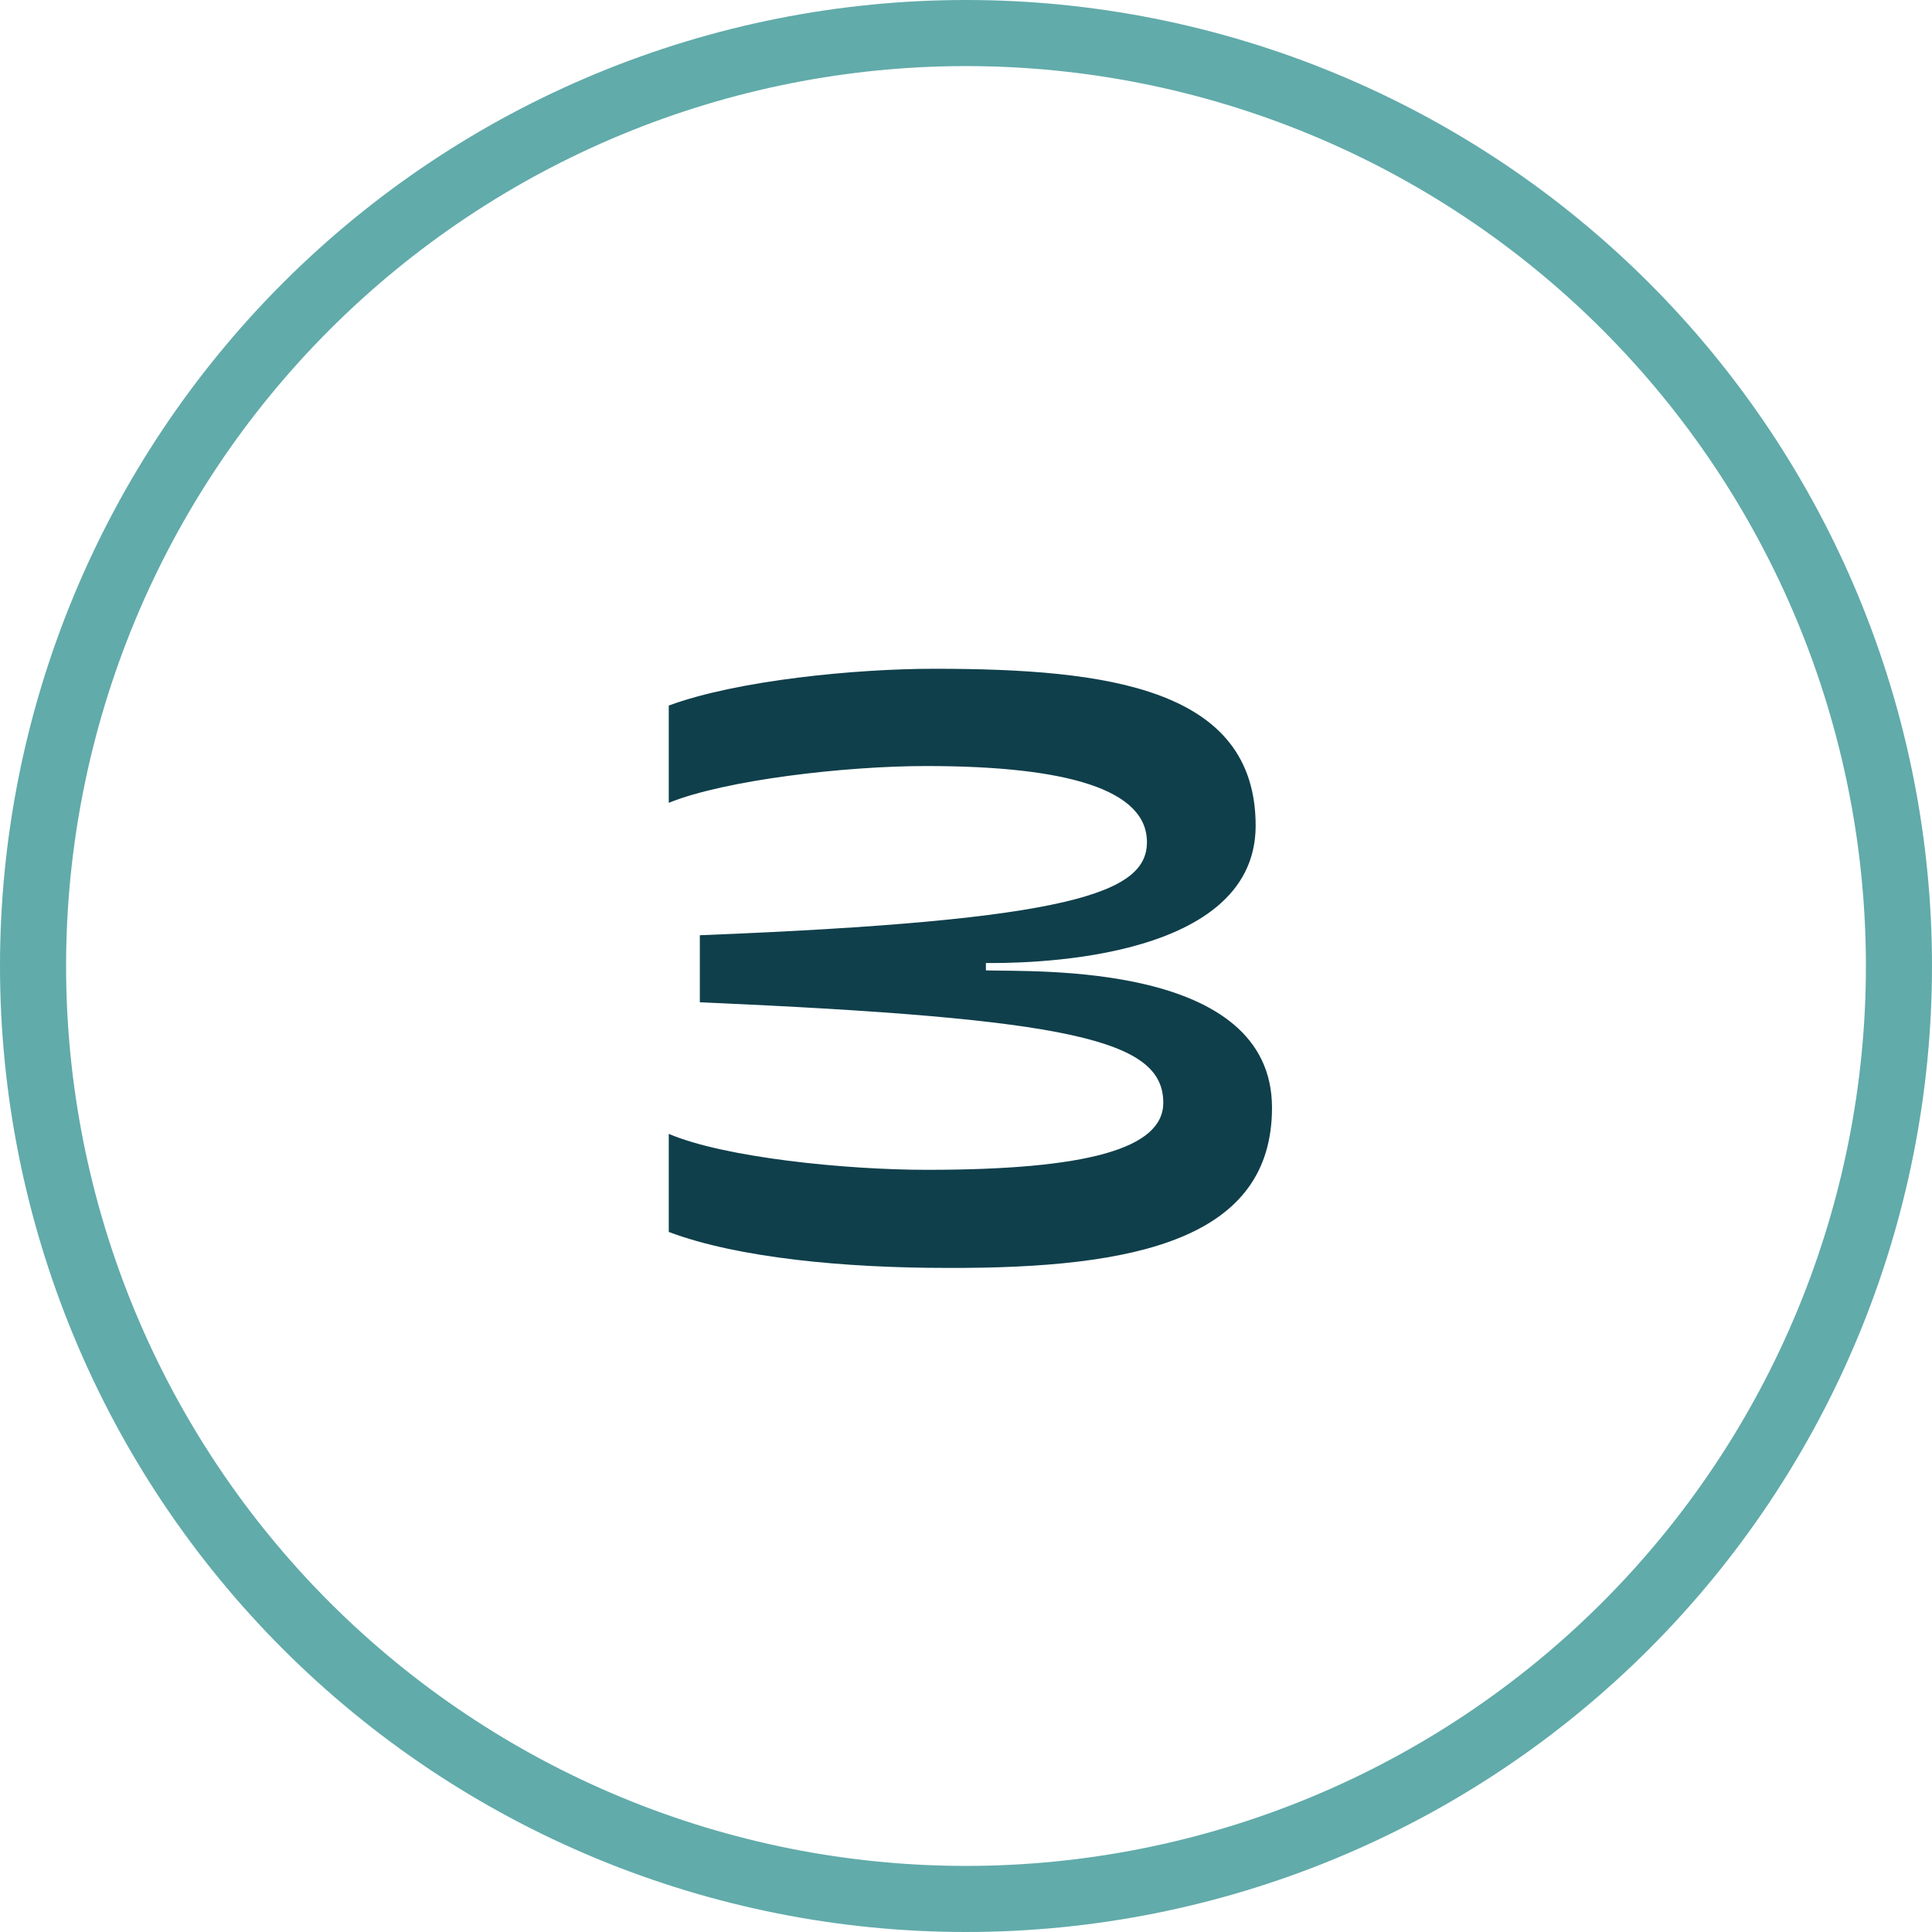
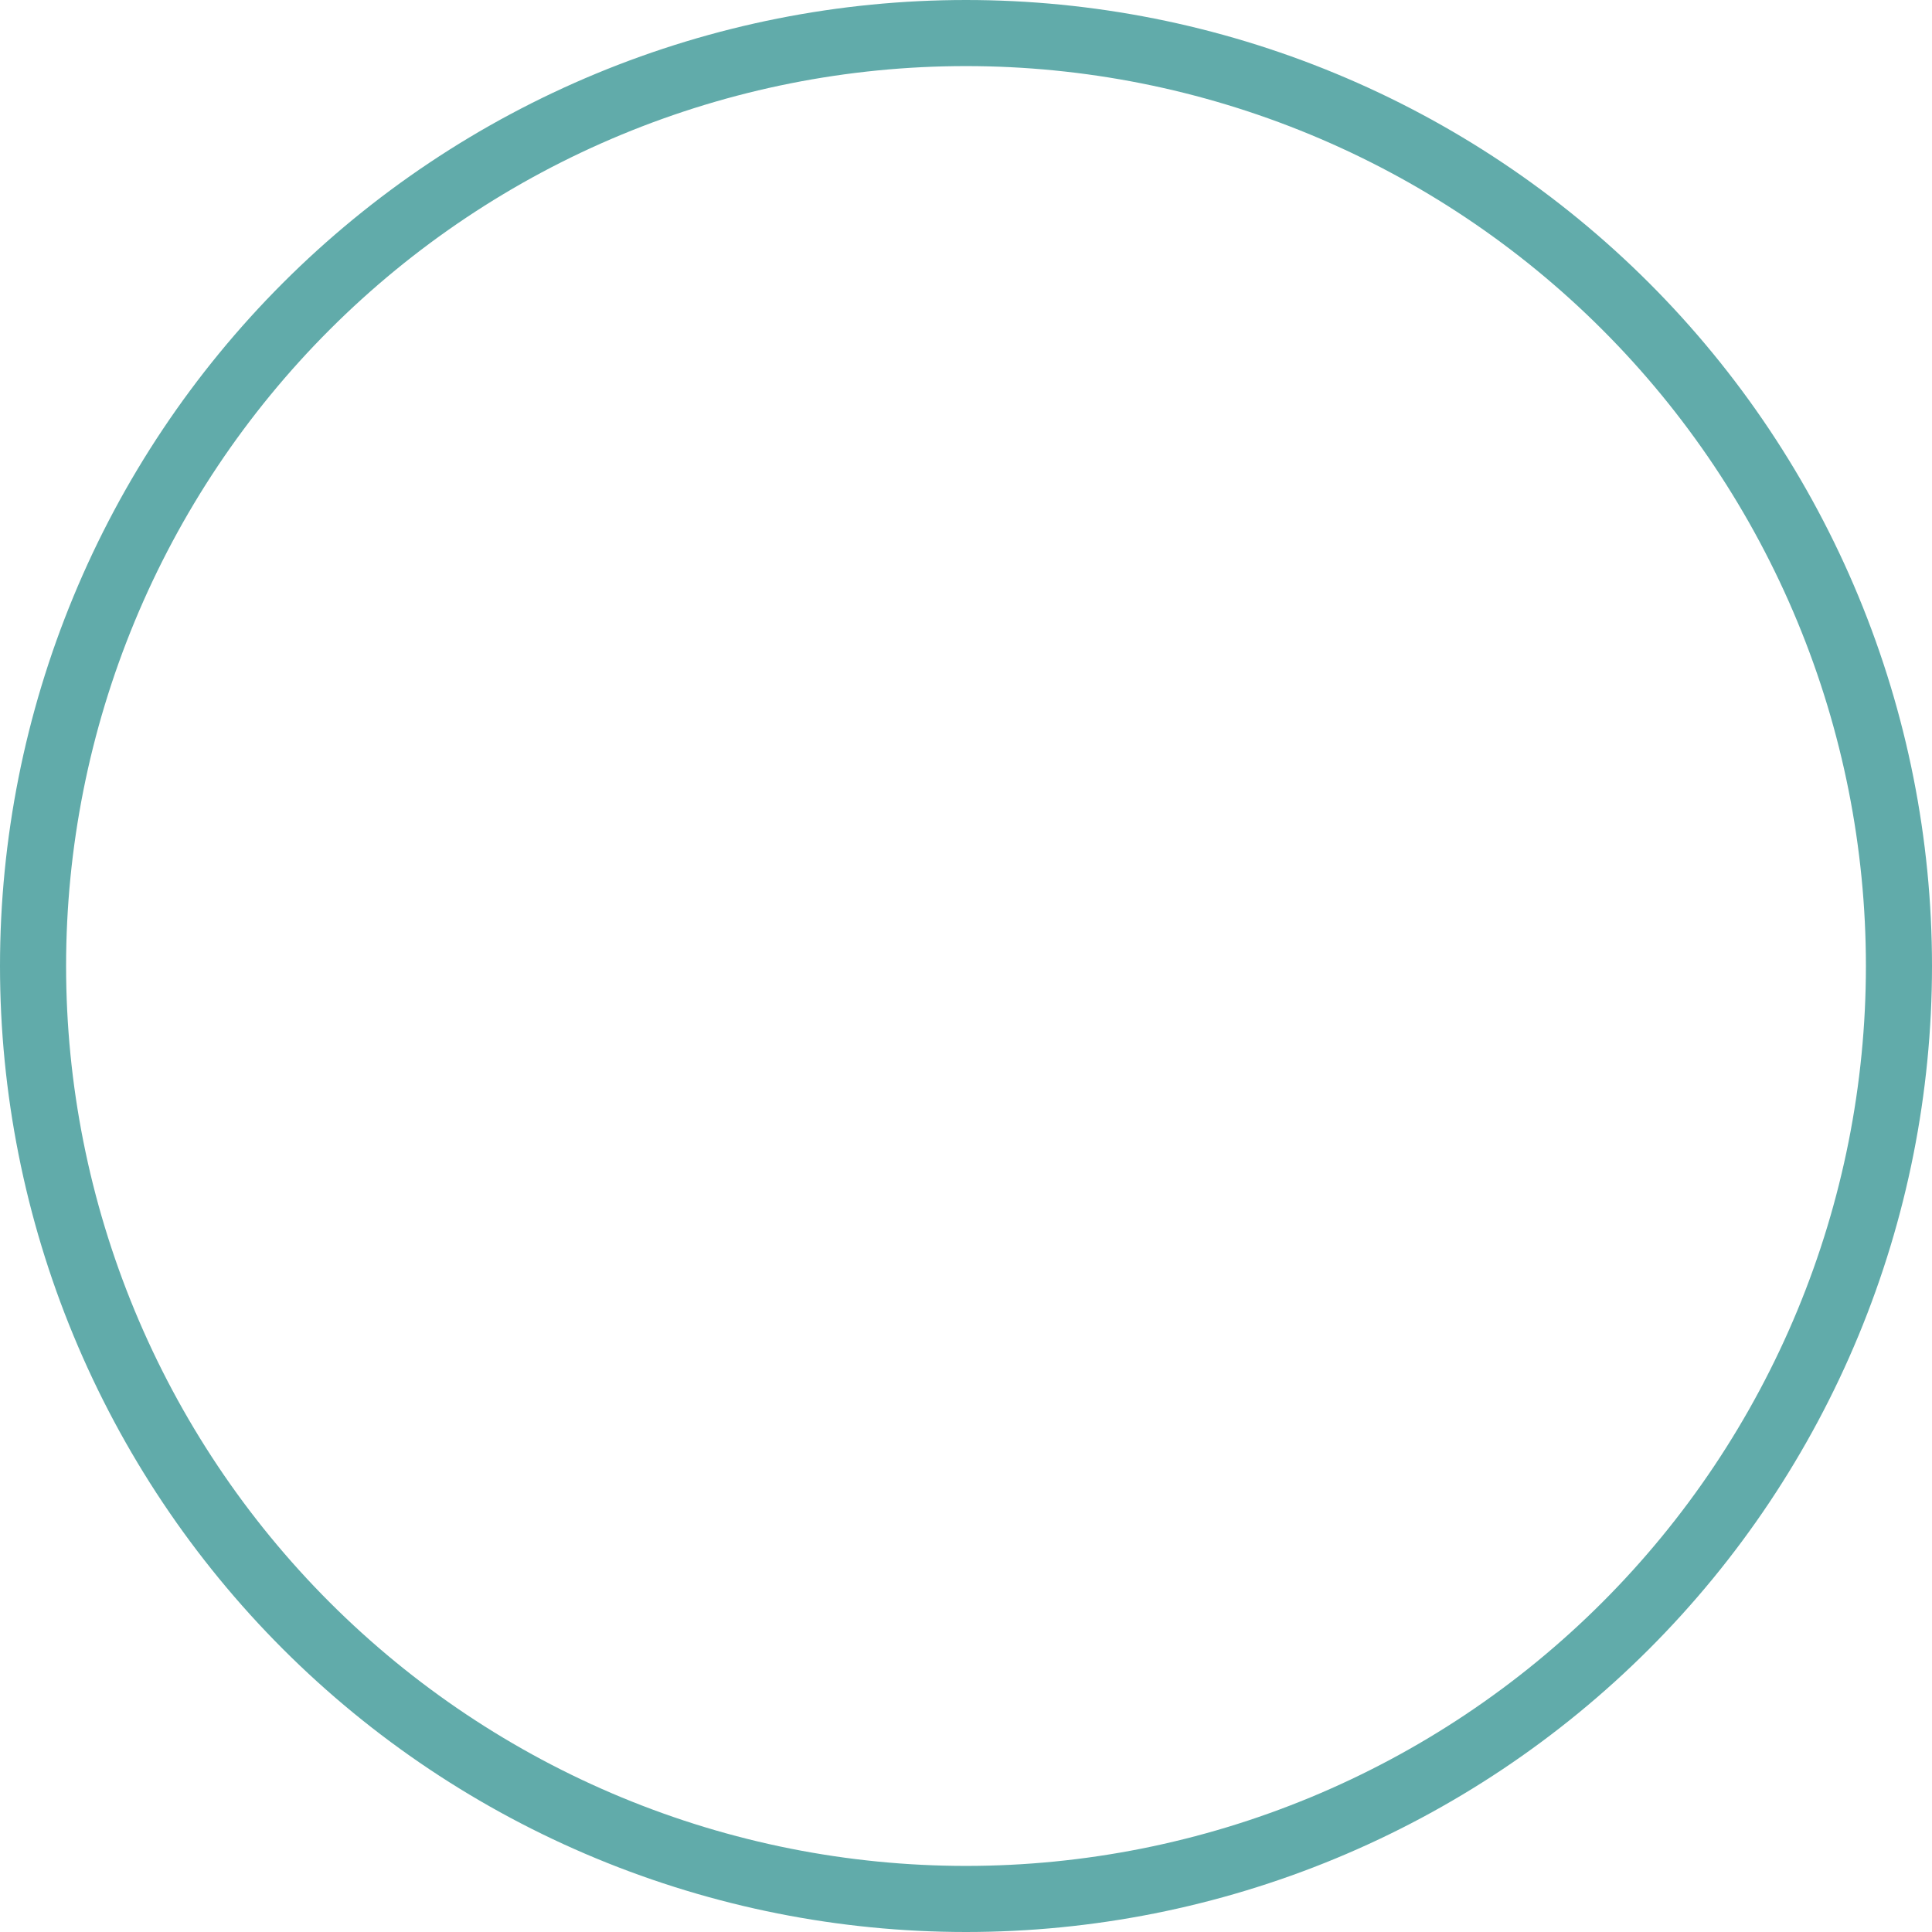
<svg xmlns="http://www.w3.org/2000/svg" width="130" height="130" viewBox="0 0 130 130" fill="none">
-   <path d="M63.7 85.315C56.88 85.315 49.675 84.655 45 82.895V76.295C48.74 77.89 56.88 78.715 62.38 78.715C73.16 78.715 78.275 77.285 78.275 74.205C78.275 69.97 72.17 68.54 47.09 67.44V62.93C72.225 61.94 77.175 60.07 77.175 56.66C77.175 53.14 71.84 51.545 62.325 51.545C56.88 51.545 48.795 52.48 45 54.02V47.475C49.62 45.77 57.595 45 62.875 45C74.59 45 84.49 46.32 84.49 55.56C84.49 65.02 68.045 64.8 66.34 64.8V65.295C69.585 65.405 85.59 64.69 85.59 74.535C85.59 83.335 76.57 85.37 63.7 85.315Z" fill="#0F3F4B" />
  <path d="M130 65C130 73.536 128.319 81.988 125.052 89.874C121.786 97.761 116.998 104.926 110.962 110.962C104.926 116.998 97.761 121.786 89.874 125.052C81.988 128.319 73.536 130 65 130C56.464 130 48.012 128.319 40.126 125.052C32.239 121.786 25.074 116.998 19.038 110.962C13.002 104.926 8.214 97.761 4.948 89.874C1.681 81.988 -7.46234e-07 73.536 0 65H4.447C4.447 72.952 6.014 80.826 9.057 88.172C12.1 95.519 16.56 102.194 22.183 107.817C27.806 113.44 34.481 117.9 41.828 120.943C49.174 123.986 57.048 125.553 65 125.553C72.952 125.553 80.826 123.986 88.172 120.943C95.519 117.9 102.194 113.44 107.817 107.817C113.44 102.194 117.9 95.519 120.943 88.172C123.986 80.826 125.553 72.952 125.553 65H130Z" fill="#61ABAA" />
  <path d="M130 65C130 56.464 128.319 48.012 125.052 40.126C121.786 32.239 116.998 25.074 110.962 19.038C104.926 13.002 97.761 8.214 89.874 4.948C81.988 1.681 73.536 -3.73117e-07 65 0C56.464 3.73117e-07 48.012 1.681 40.126 4.948C32.239 8.214 25.074 13.002 19.038 19.038C13.002 25.074 8.214 32.239 4.948 40.126C1.681 48.012 -7.46234e-07 56.464 0 65H4.447C4.447 57.048 6.014 49.174 9.057 41.828C12.1 34.481 16.56 27.806 22.183 22.183C27.806 16.56 34.481 12.1 41.828 9.057C49.174 6.014 57.048 4.447 65 4.447C72.952 4.447 80.826 6.014 88.172 9.057C95.519 12.1 102.194 16.56 107.817 22.183C113.44 27.806 117.9 34.481 120.943 41.828C123.986 49.174 125.553 57.048 125.553 65H130Z" fill="#61ABAA" />
</svg>